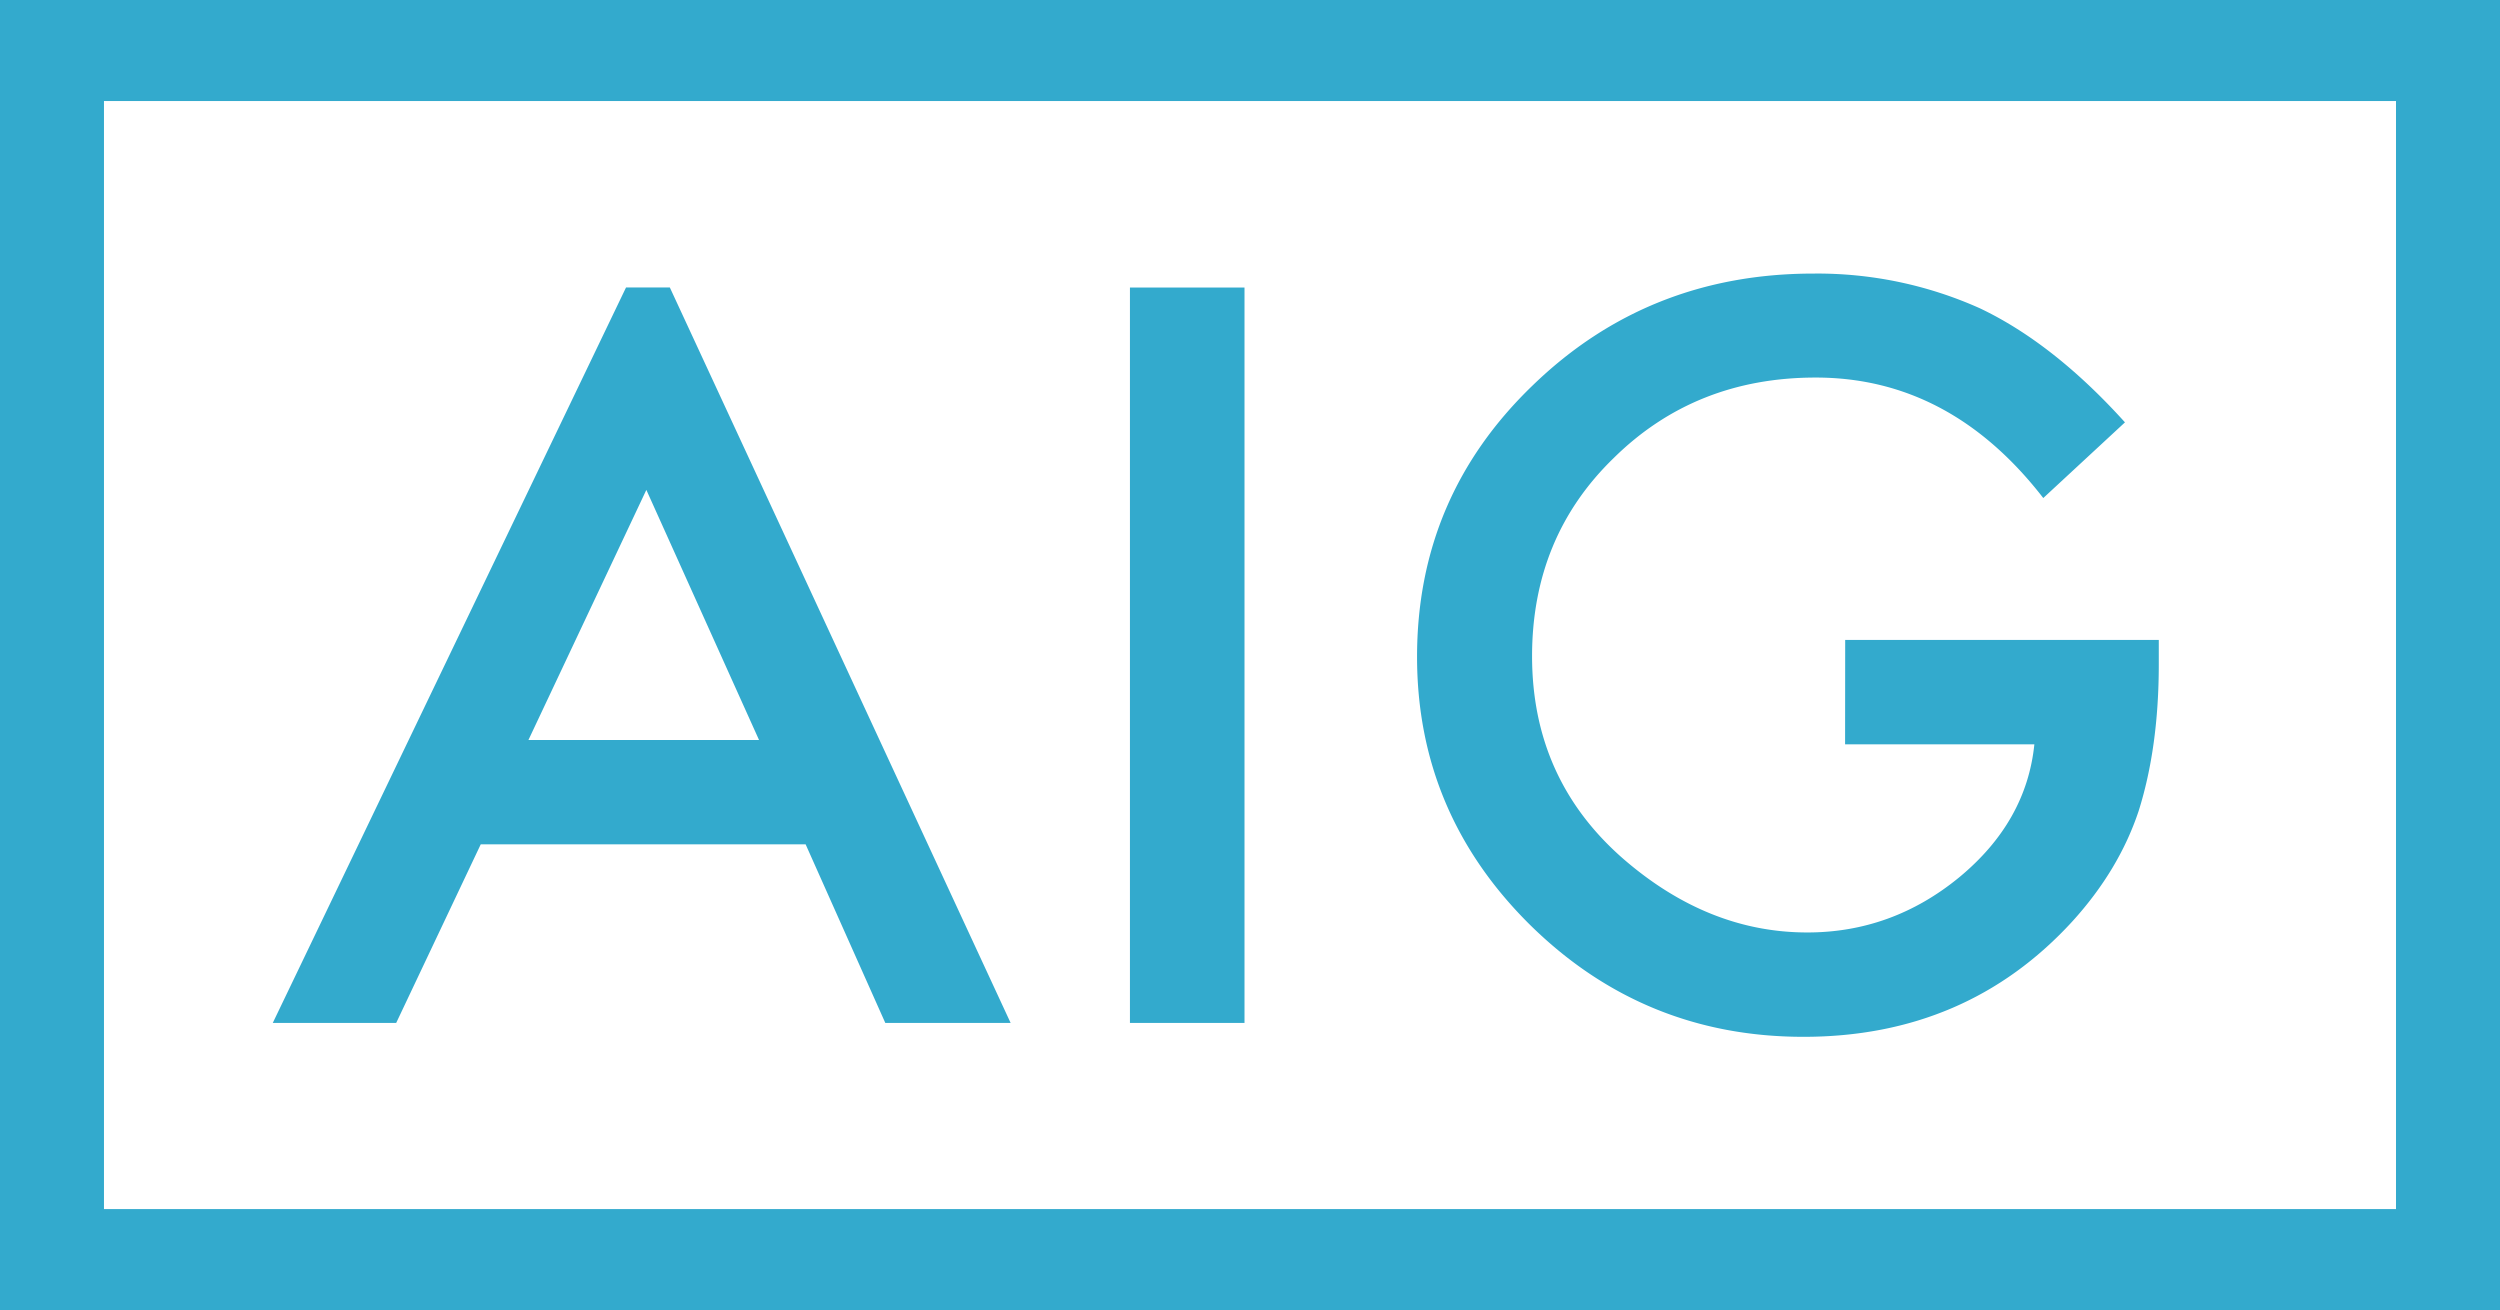
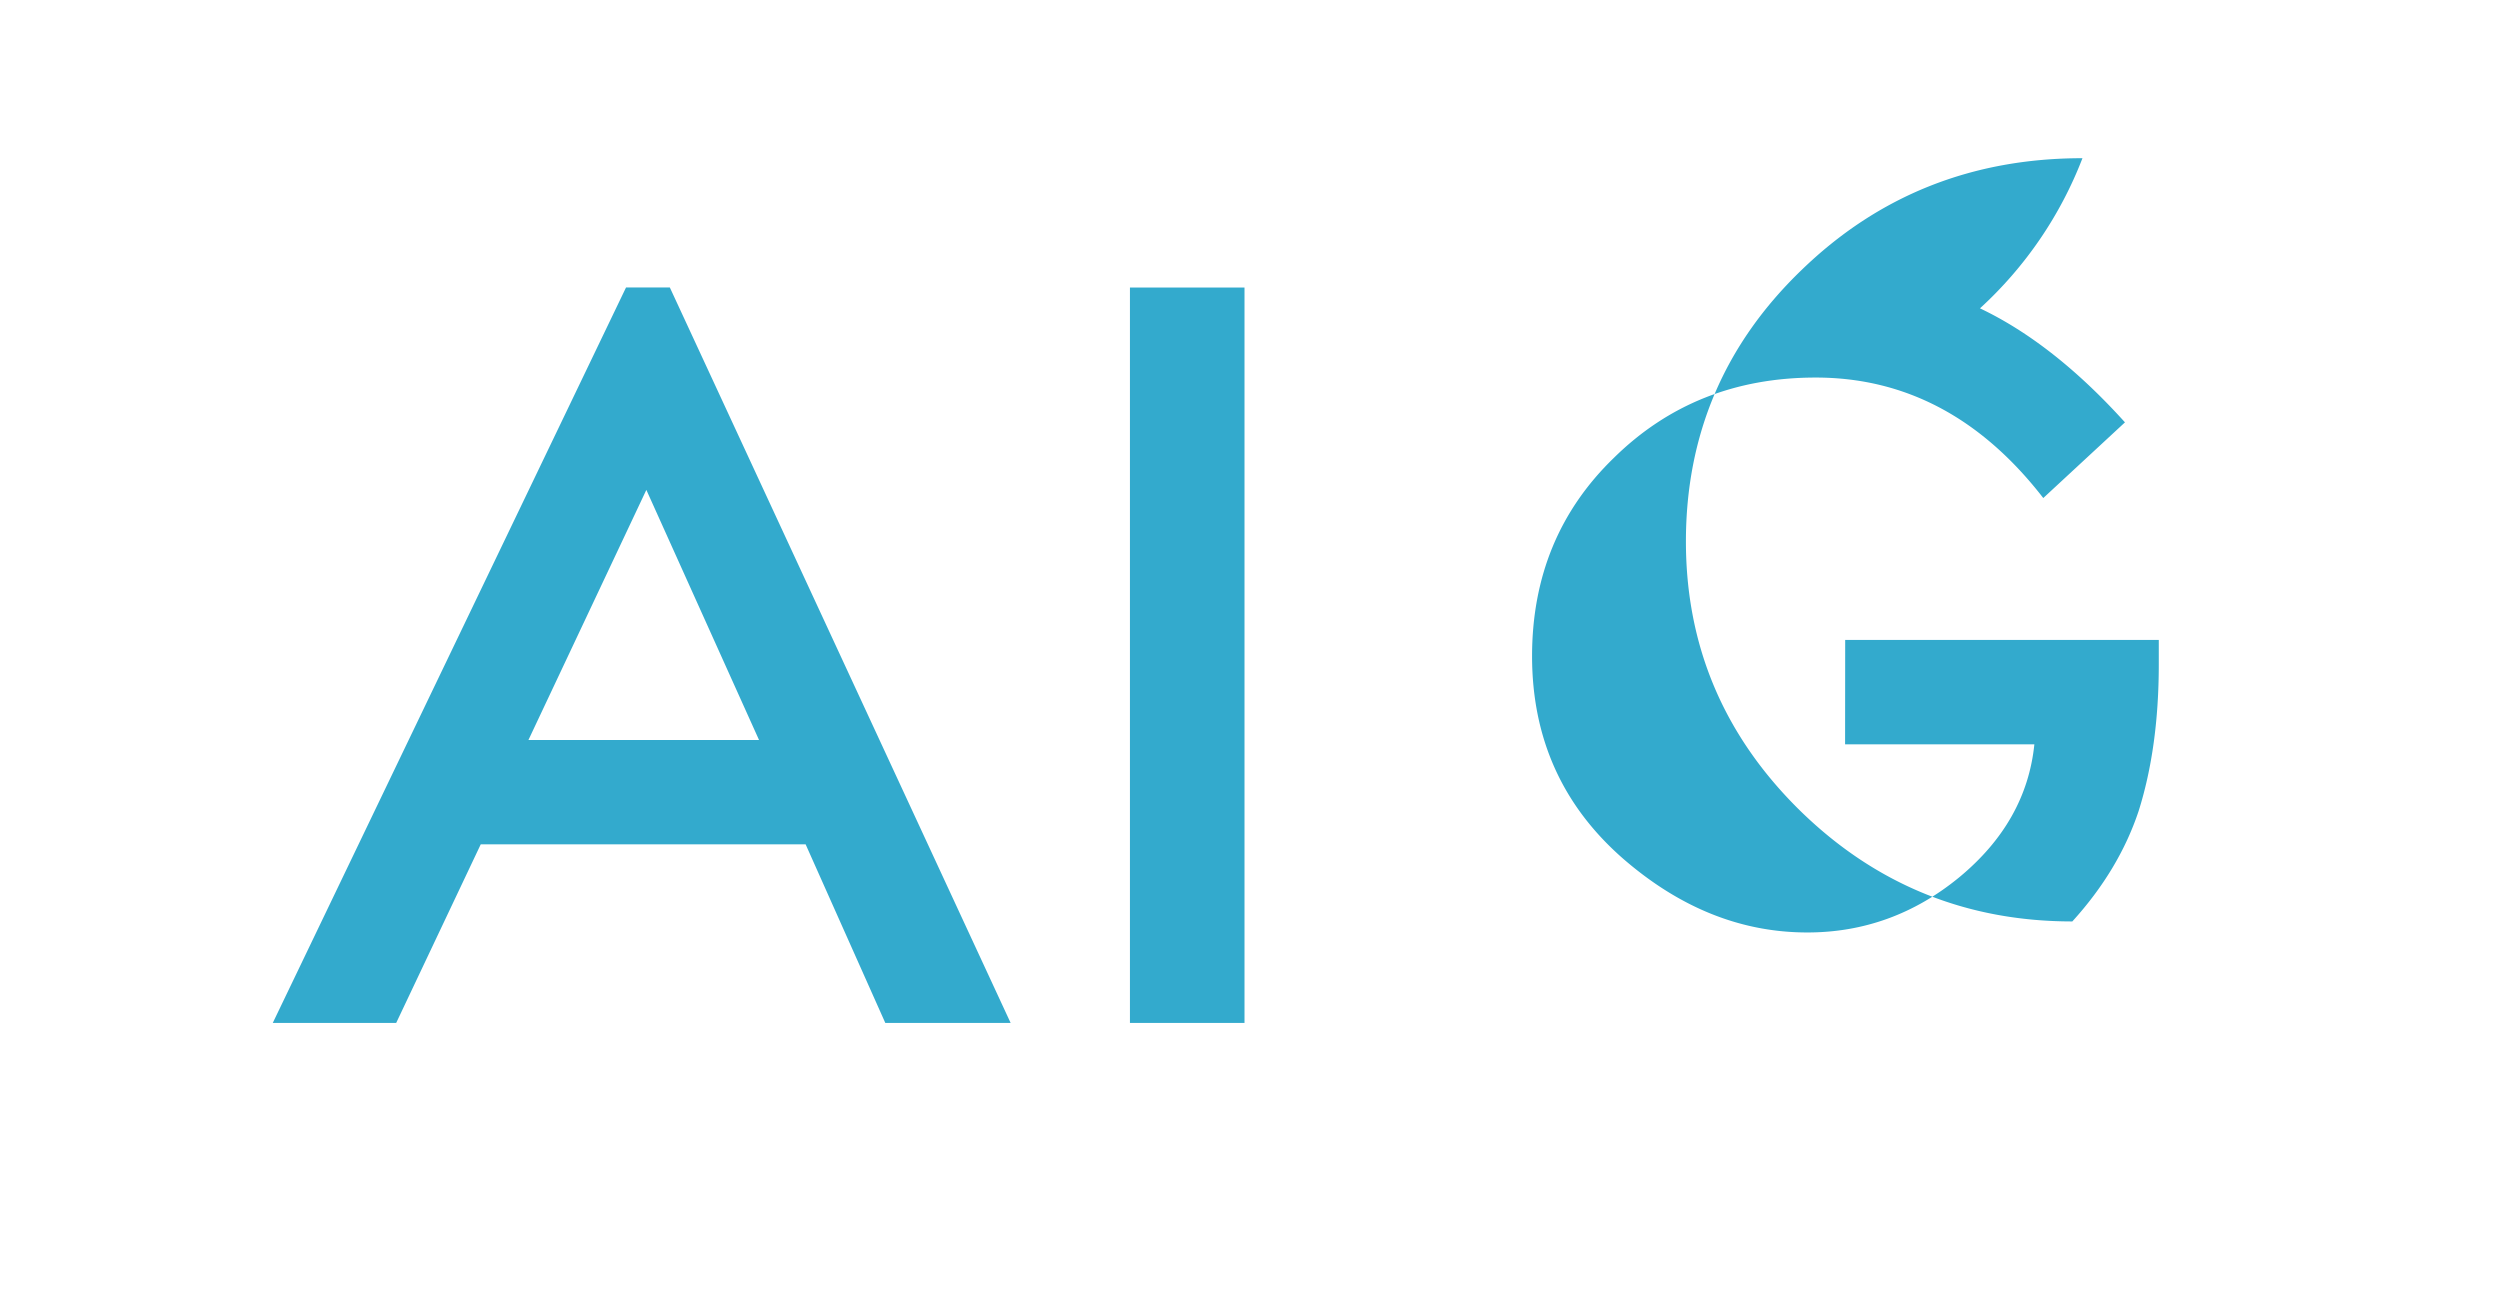
<svg xmlns="http://www.w3.org/2000/svg" viewBox="0 0 774 405.6">
  <defs>
    <style>.cls-1{fill:#33aacd}</style>
  </defs>
  <title>aig</title>
  <g id="Calque_2" data-name="Calque 2">
    <g id="Layer_1" data-name="Layer 1">
-       <path class="cls-1" d="M193.82 89L84.45 316.7h38.21l26.18-55.3h100.58l24.67 55.3h38.8L207.38 89zm6.29 62.67L235 229.11h-71.4zM349.83 89.01h35.47V316.7h-35.47zM571.27 198.13h97.09v7.53q0 25.64-6.23 45.4-6.08 18.3-20.54 34.22Q608.86 321 558.35 321q-49.33 0-84.47-34.48-35.16-34.67-35.16-83.17 0-49.53 35.77-84 35.77-34.67 87-34.65A122.87 122.87 0 0 1 613 95.46q22.82 10.86 44.89 35.3l-25.29 23.43q-28.9-37.31-70.46-37.3-37.28 0-62.55 24.93-25.24 24.48-25.26 61.32 0 38.07 28.17 62.69 26.33 22.87 57.06 22.86 26.18 0 47-17.06 20.83-17.21 23.28-41.19h-58.6z" />
-       <path class="cls-1" d="M0 405.6h774V0H0zM32.19 31.28H741.8v343.05H32.19z" />
+       <path class="cls-1" d="M193.82 89L84.45 316.7h38.21l26.18-55.3h100.58l24.67 55.3h38.8L207.38 89zm6.29 62.67L235 229.11h-71.4zM349.83 89.01h35.47V316.7h-35.47zM571.27 198.13h97.09v7.53q0 25.64-6.23 45.4-6.08 18.3-20.54 34.22q-49.33 0-84.47-34.48-35.16-34.67-35.16-83.17 0-49.53 35.77-84 35.77-34.67 87-34.65A122.87 122.87 0 0 1 613 95.46q22.82 10.86 44.89 35.3l-25.29 23.43q-28.9-37.31-70.46-37.3-37.28 0-62.55 24.93-25.24 24.48-25.26 61.32 0 38.07 28.17 62.69 26.33 22.87 57.06 22.86 26.18 0 47-17.06 20.83-17.21 23.28-41.19h-58.6z" />
    </g>
  </g>
</svg>